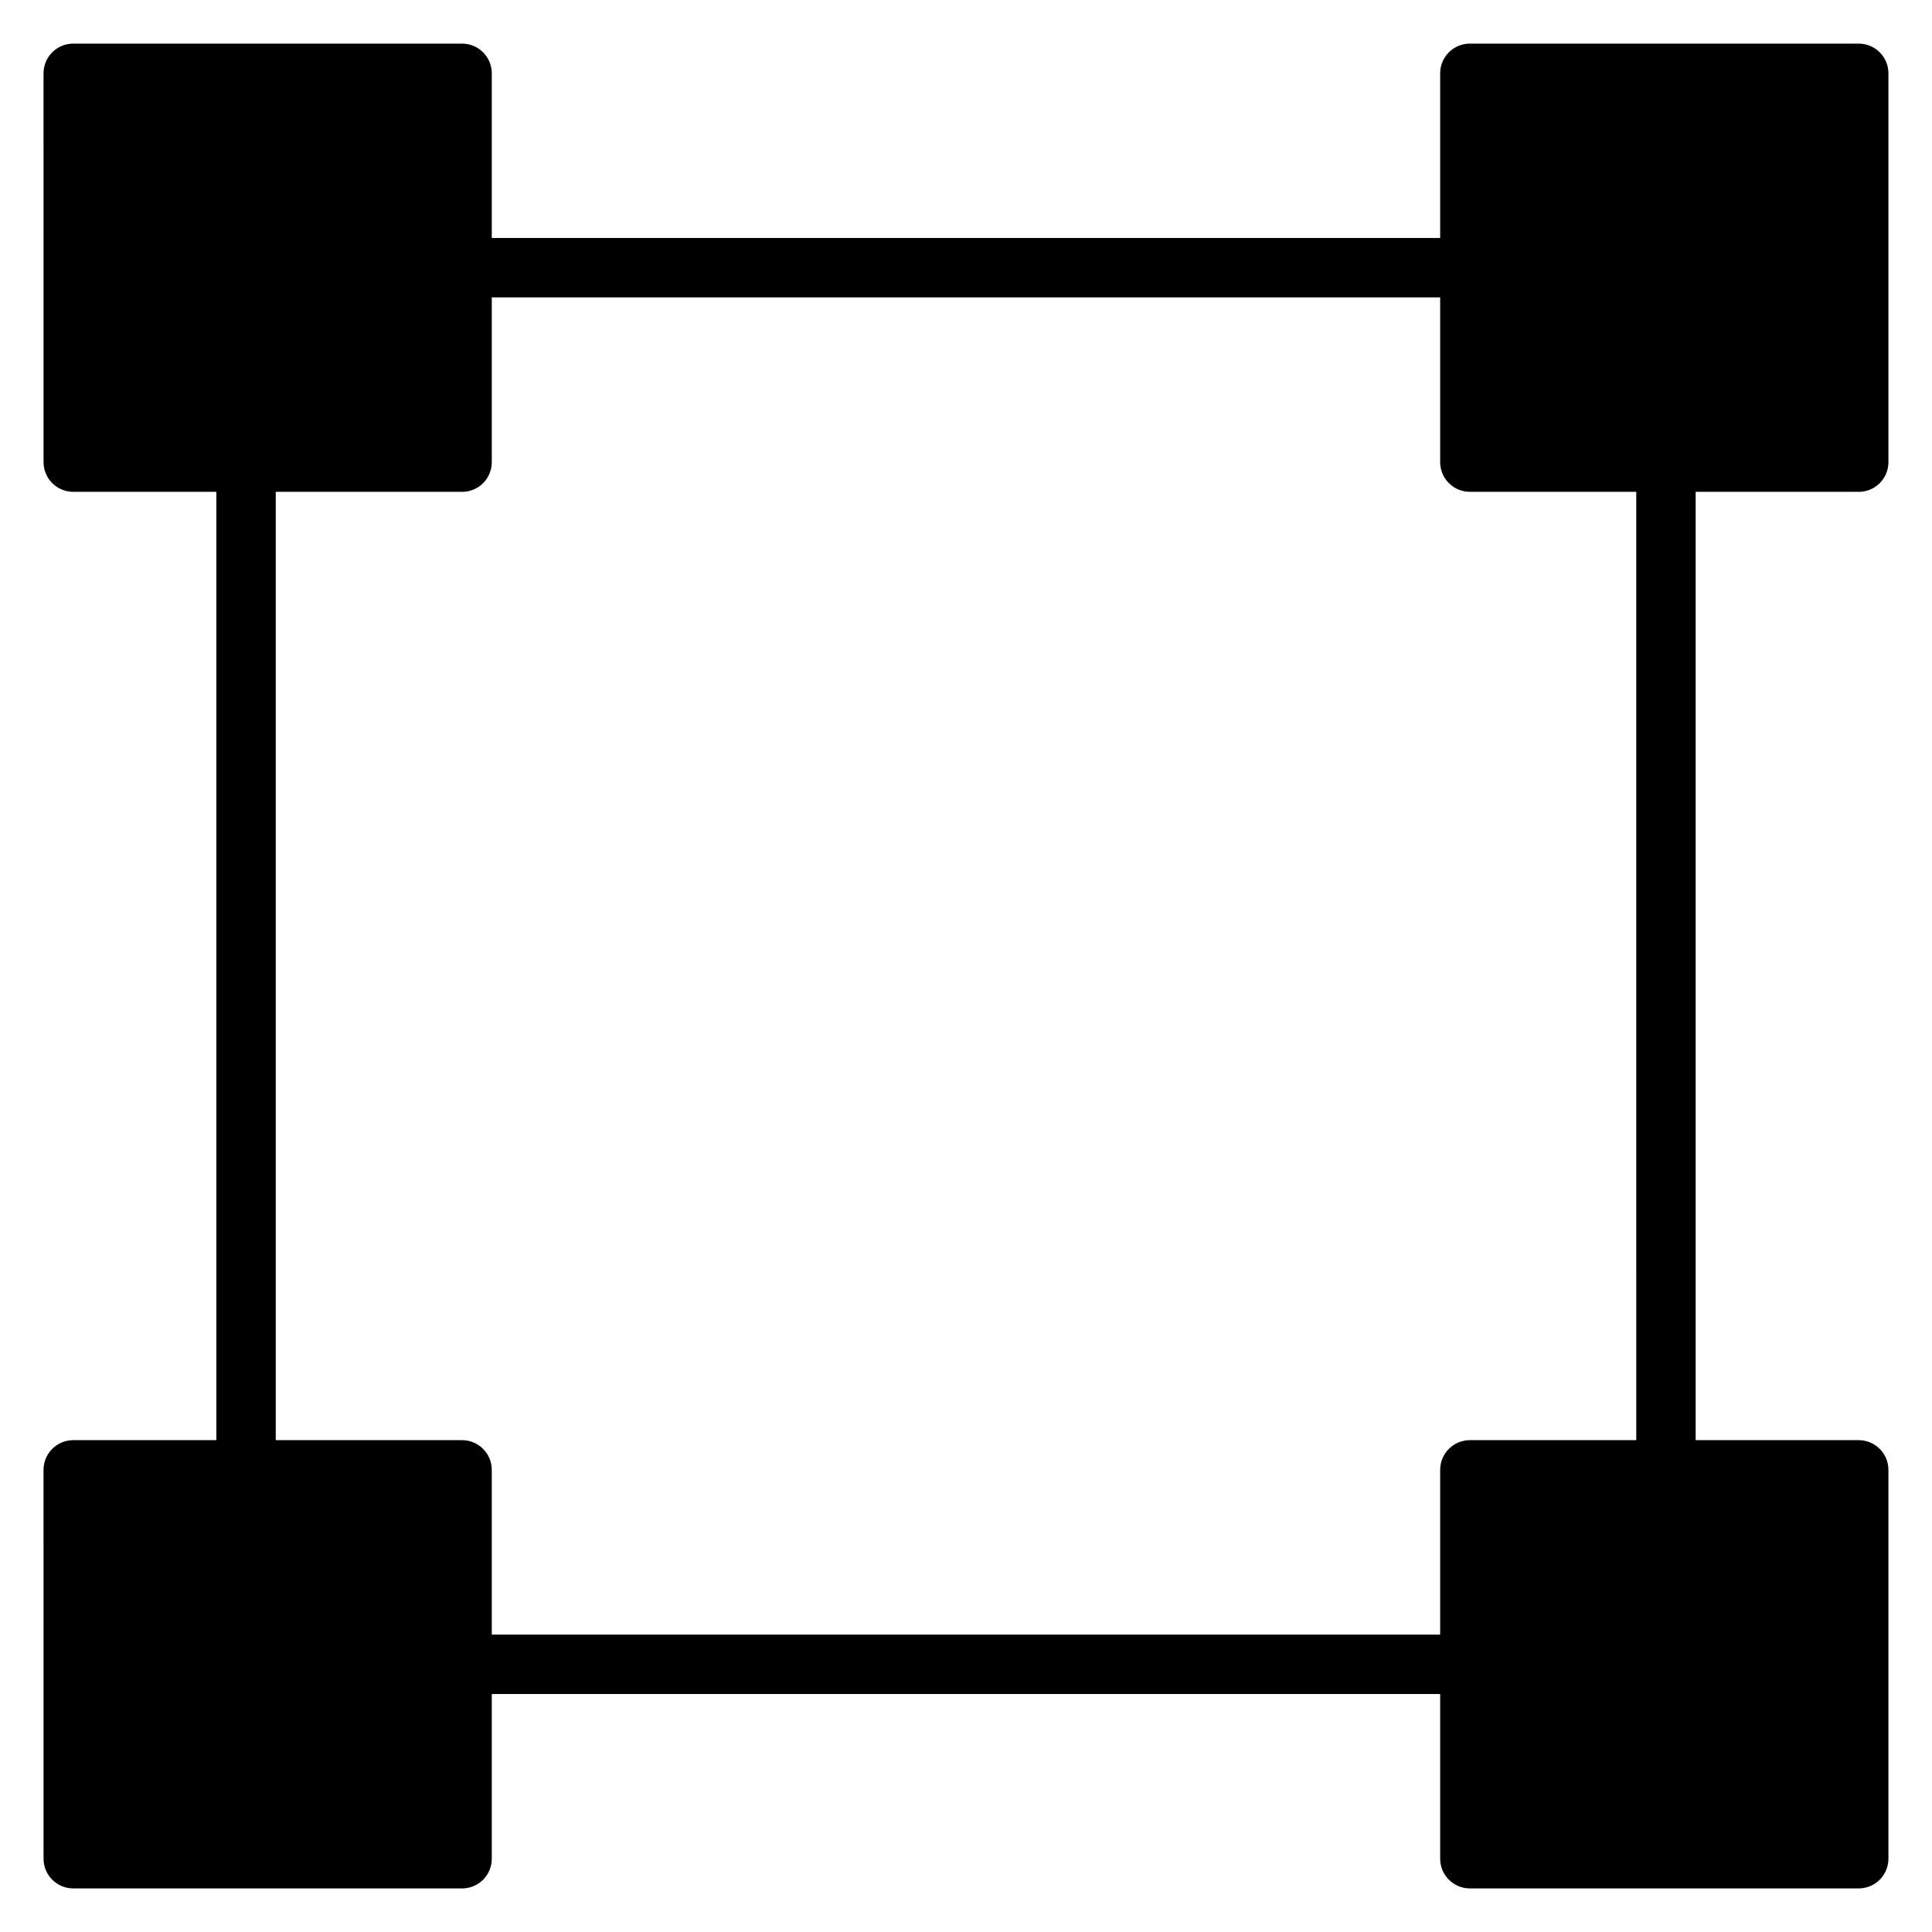
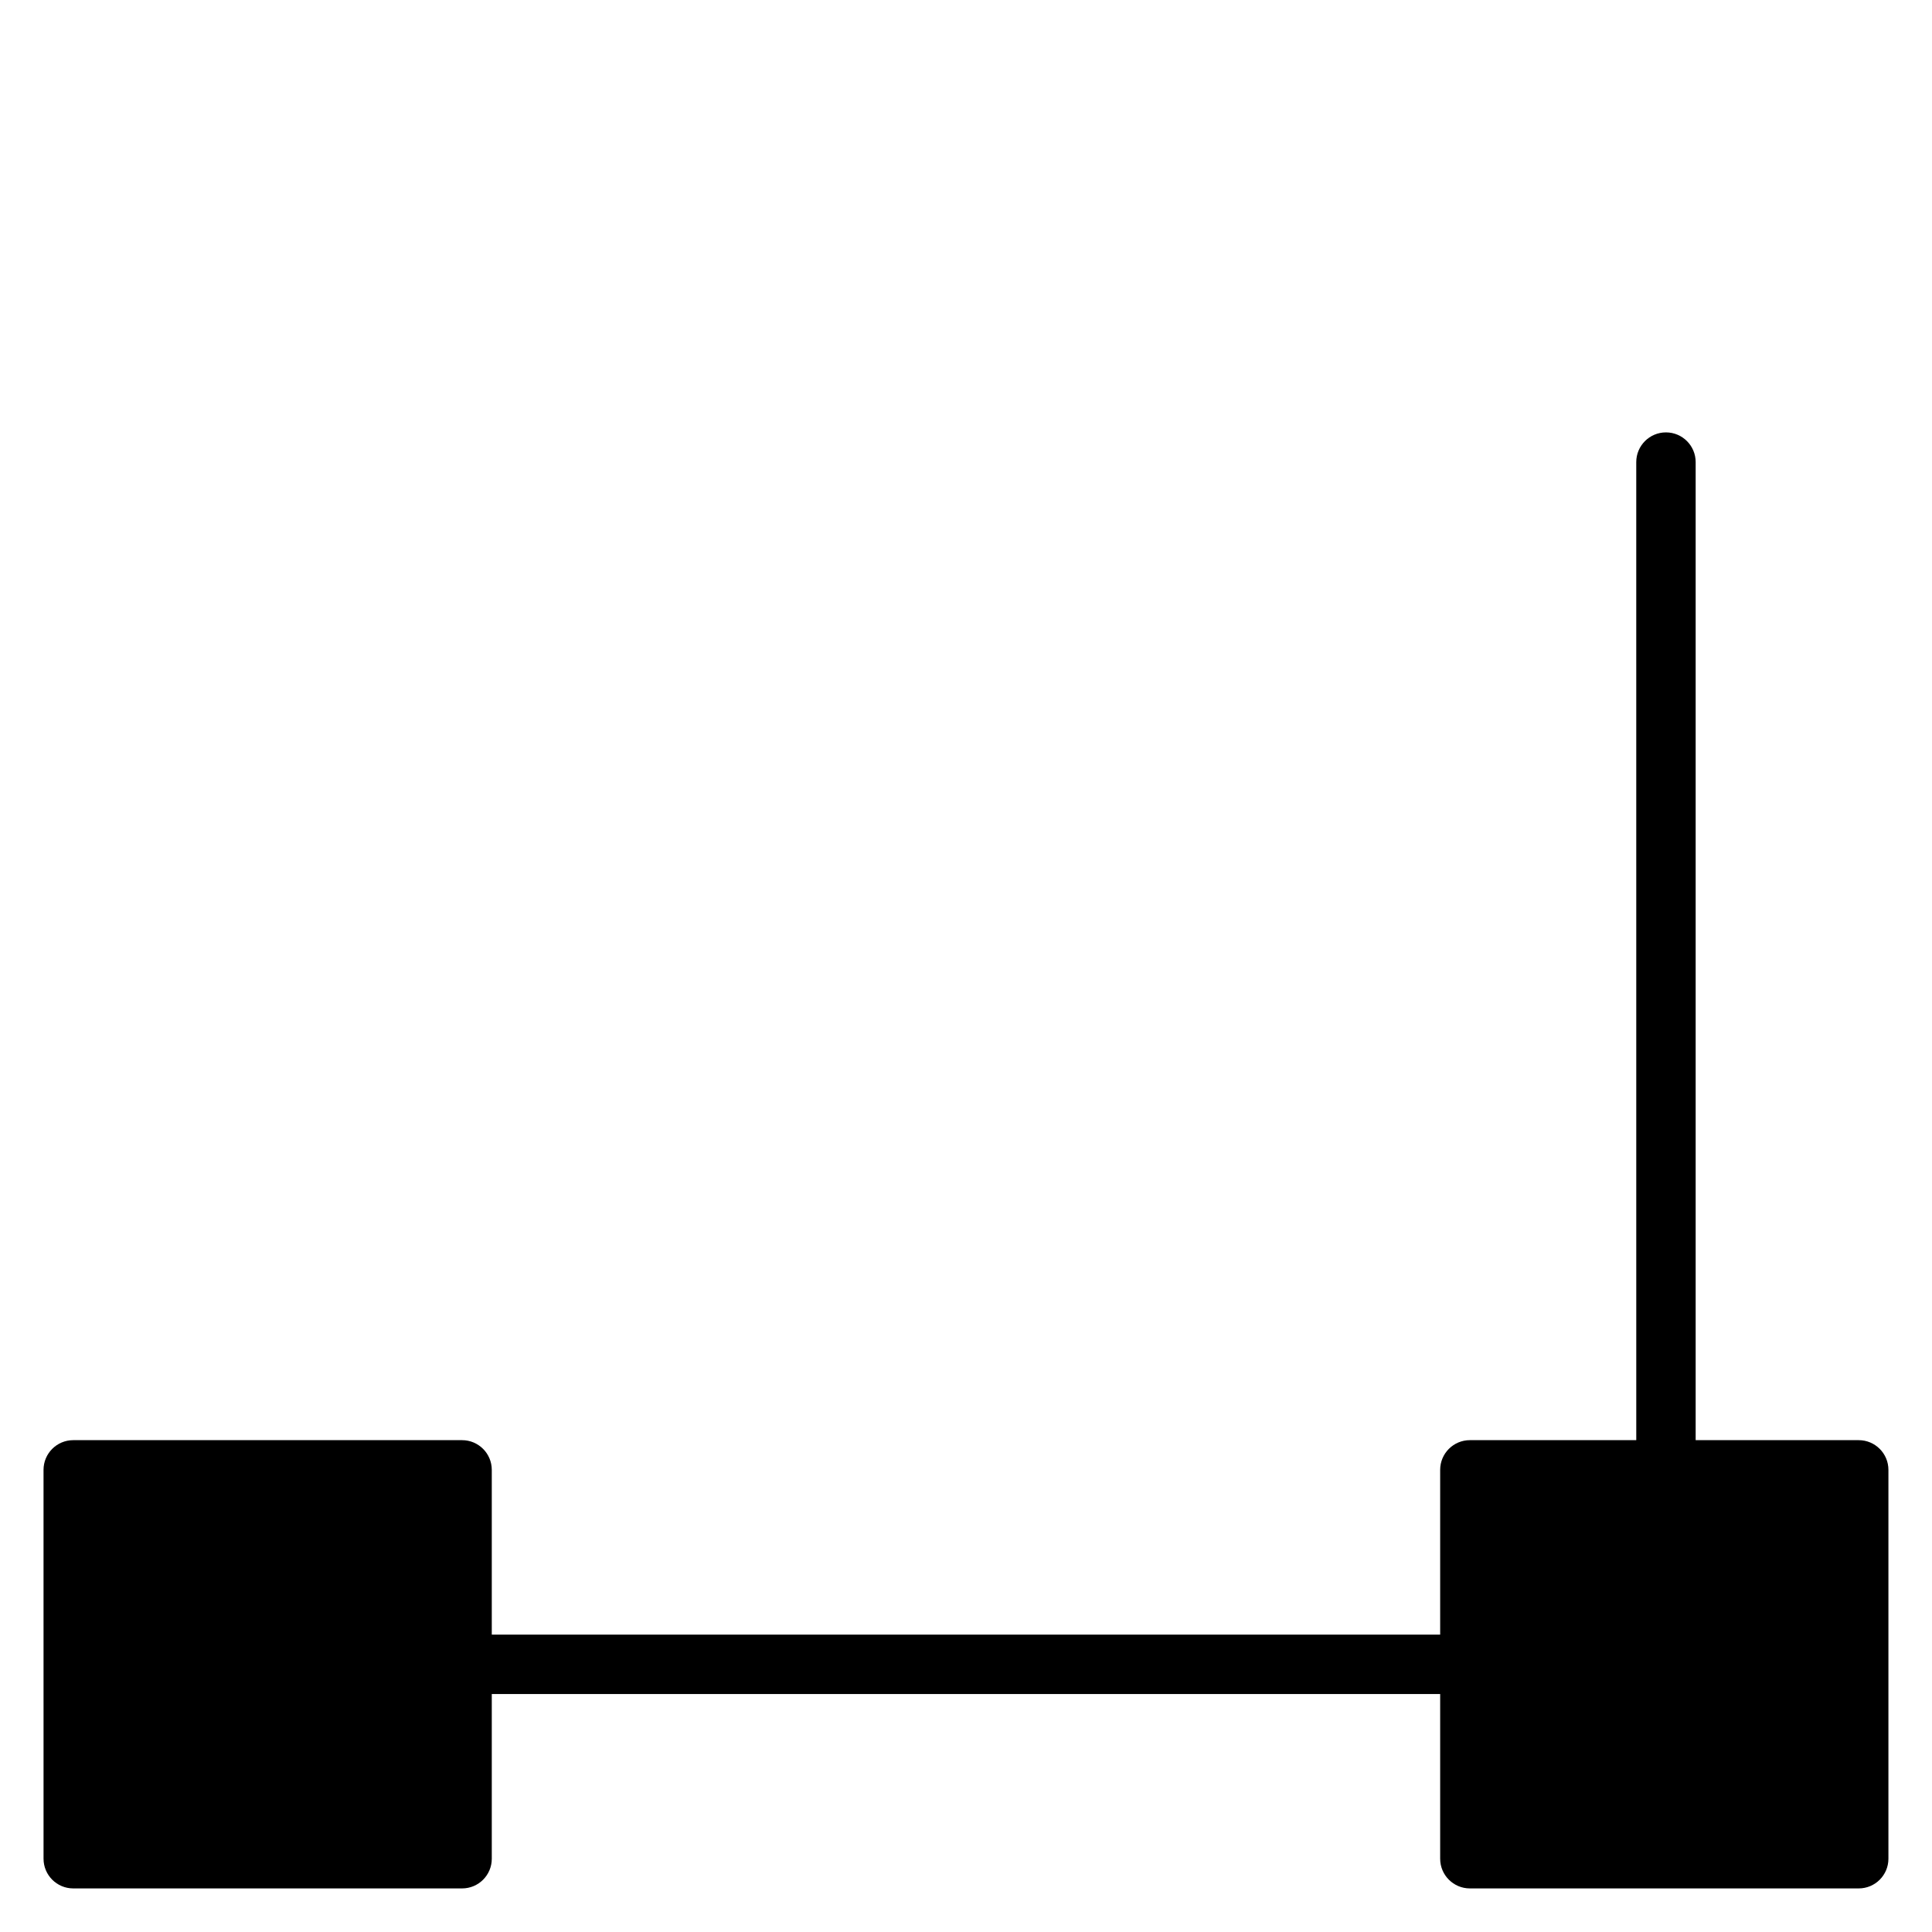
<svg xmlns="http://www.w3.org/2000/svg" fill="#000000" width="800px" height="800px" version="1.1" viewBox="144 144 512 512">
  <g>
-     <path d="m266.46 274.34h-103.05c-4.344 0-7.871-3.527-7.871-7.871l-0.004-103.04c0-4.344 3.527-7.871 7.871-7.871h103.05c4.344 0 7.871 3.527 7.871 7.871v103.05c0.004 4.348-3.516 7.867-7.867 7.867z" />
-     <path d="m636.58 274.34h-103.05c-4.344 0-7.871-3.527-7.871-7.871v-103.04c0-4.344 3.527-7.871 7.871-7.871h103.05c4.344 0 7.871 3.527 7.871 7.871v103.05c0 4.348-3.523 7.867-7.871 7.867z" />
    <path d="m636.58 644.45h-103.05c-4.344 0-7.871-3.527-7.871-7.871v-103.05c0-4.344 3.527-7.871 7.871-7.871h103.05c4.344 0 7.871 3.527 7.871 7.871v103.05c0 4.348-3.523 7.871-7.871 7.871z" />
    <path d="m266.46 644.45h-103.05c-4.344 0-7.871-3.527-7.871-7.871l-0.004-103.05c0-4.344 3.527-7.871 7.871-7.871h103.05c4.344 0 7.871 3.527 7.871 7.871v103.05c0.004 4.348-3.516 7.871-7.867 7.871z" />
-     <path d="m209.21 541.4c-4.344 0-7.871-3.527-7.871-7.871v-267.07c0-4.344 3.527-7.871 7.871-7.871s7.871 3.527 7.871 7.871v267.07c0.004 4.348-3.519 7.871-7.871 7.871z" />
    <path d="m585.5 541.4c-4.344 0-7.871-3.527-7.871-7.871l-0.004-267.07c0-4.344 3.527-7.871 7.871-7.871s7.871 3.527 7.871 7.871v267.07c0.004 4.348-3.523 7.871-7.867 7.871z" />
-     <path d="m533.53 222.81h-267.07c-4.344 0-7.871-3.527-7.871-7.871s3.527-7.871 7.871-7.871h267.07c4.344 0 7.871 3.527 7.871 7.871s-3.523 7.871-7.871 7.871z" />
    <path d="m533.53 592.93h-267.07c-4.344 0-7.871-3.527-7.871-7.871s3.527-7.871 7.871-7.871h267.07c4.344 0 7.871 3.527 7.871 7.871s-3.523 7.871-7.871 7.871z" />
  </g>
</svg>